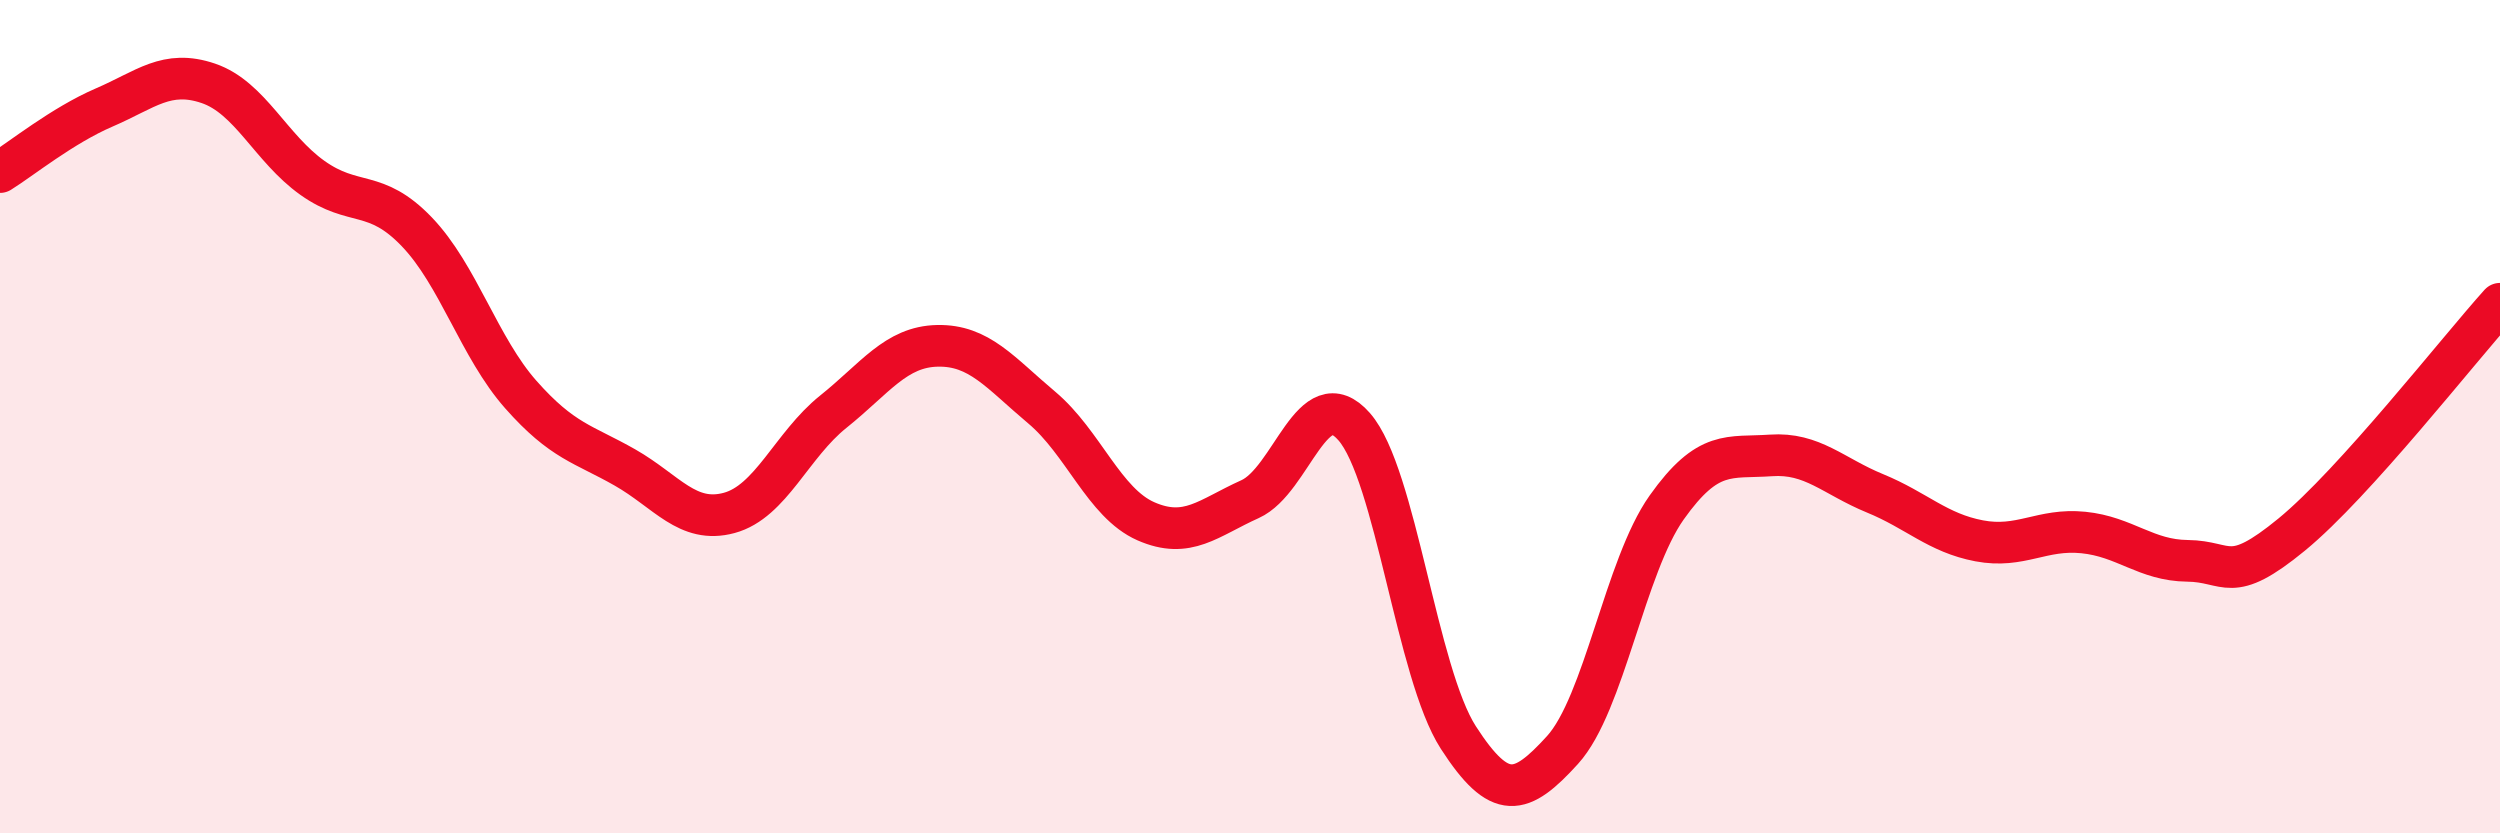
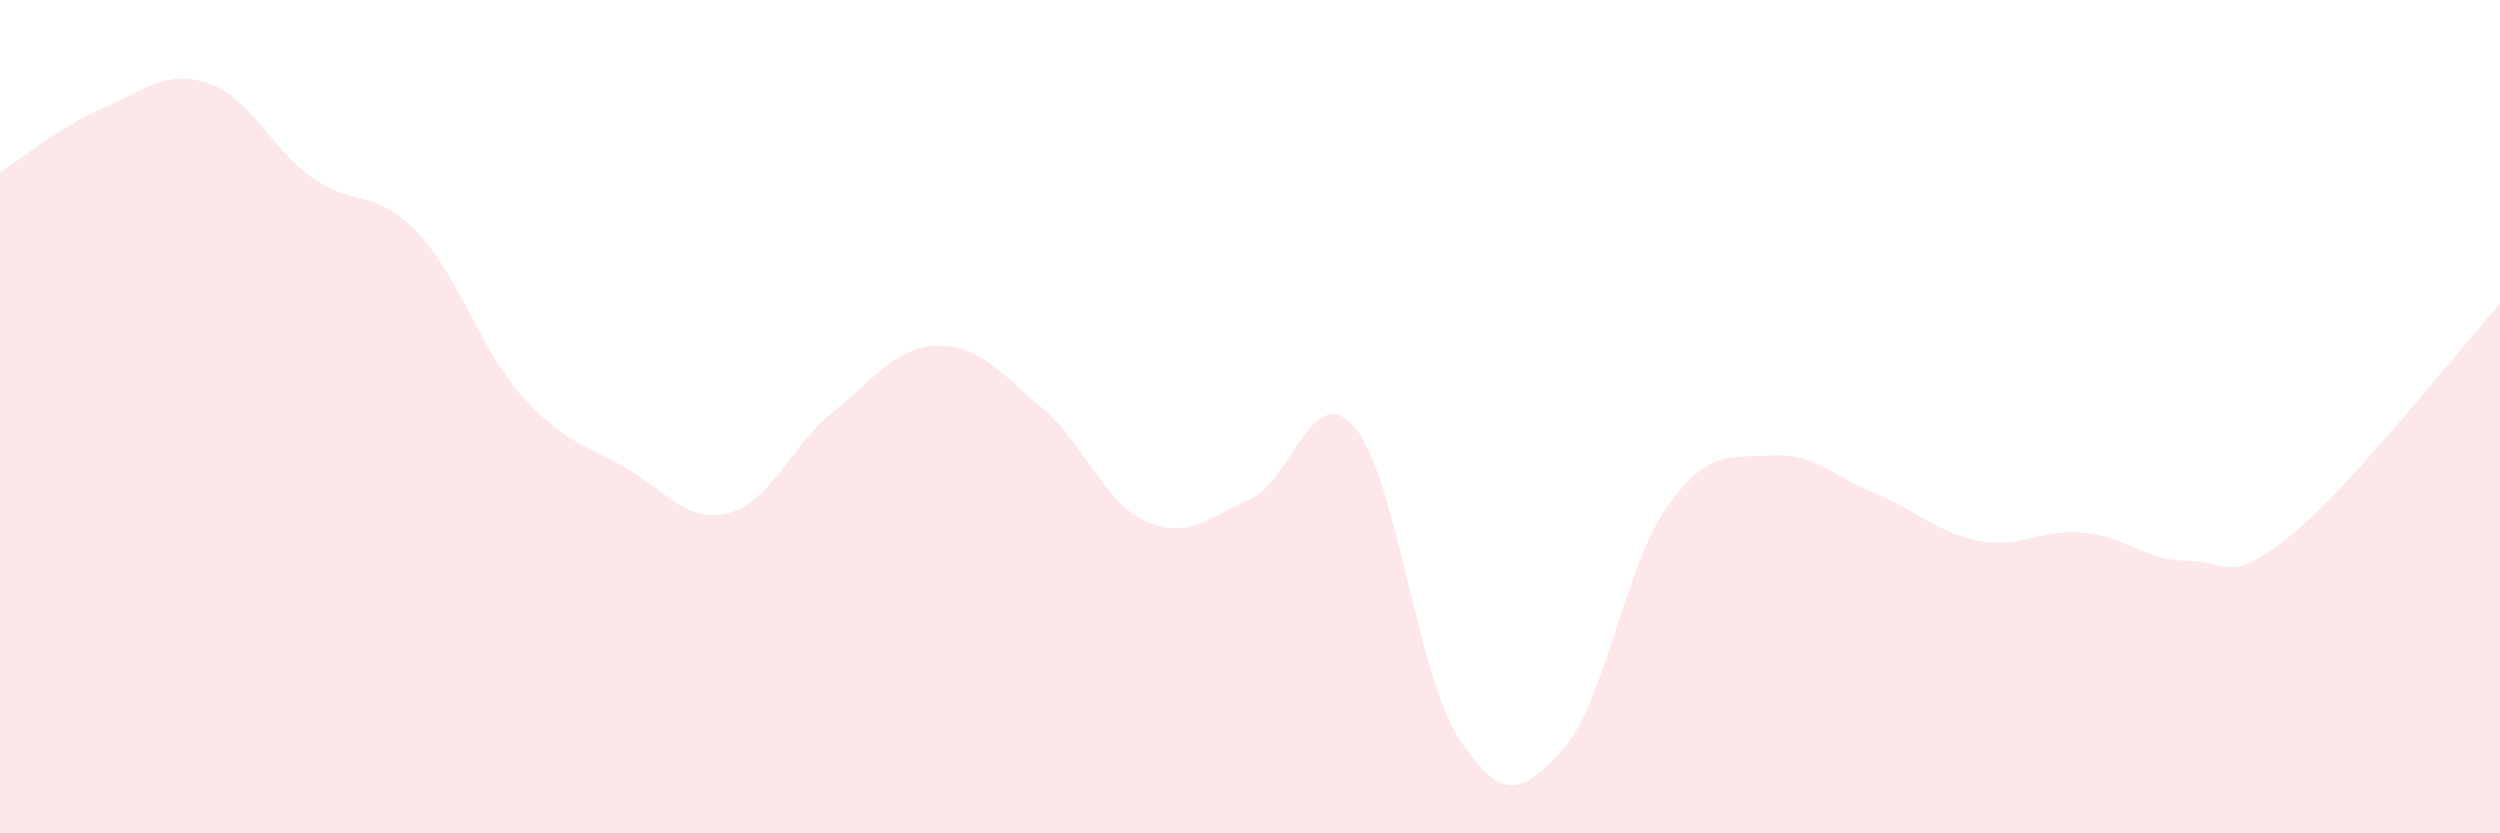
<svg xmlns="http://www.w3.org/2000/svg" width="60" height="20" viewBox="0 0 60 20">
  <path d="M 0,4.13 C 0.5,3.82 1.5,3.01 2.5,2.58 C 3.5,2.15 4,1.66 5,2 C 6,2.34 6.5,3.56 7.5,4.27 C 8.5,4.98 9,4.52 10,5.56 C 11,6.6 11.5,8.34 12.5,9.47 C 13.5,10.6 14,10.65 15,11.22 C 16,11.79 16.5,12.58 17.5,12.31 C 18.5,12.04 19,10.68 20,9.88 C 21,9.08 21.5,8.32 22.5,8.3 C 23.5,8.28 24,8.94 25,9.78 C 26,10.62 26.5,12.07 27.5,12.51 C 28.5,12.95 29,12.43 30,11.98 C 31,11.53 31.5,9.1 32.5,10.24 C 33.5,11.38 34,16.15 35,17.7 C 36,19.25 36.5,19.1 37.5,18 C 38.5,16.9 39,13.59 40,12.18 C 41,10.77 41.5,11 42.5,10.93 C 43.5,10.86 44,11.43 45,11.84 C 46,12.25 46.5,12.79 47.5,12.98 C 48.5,13.17 49,12.68 50,12.78 C 51,12.88 51.5,13.45 52.5,13.46 C 53.5,13.47 53.5,14.06 55,12.83 C 56.5,11.6 59,8.4 60,7.29L60 20L0 20Z" fill="#EB0A25" opacity="0.1" stroke-linecap="round" stroke-linejoin="round" />
-   <path d="M 0,4.13 C 0.5,3.82 1.5,3.01 2.5,2.58 C 3.5,2.15 4,1.66 5,2 C 6,2.34 6.5,3.56 7.5,4.27 C 8.5,4.98 9,4.52 10,5.56 C 11,6.6 11.5,8.34 12.5,9.47 C 13.5,10.6 14,10.65 15,11.22 C 16,11.79 16.5,12.58 17.5,12.31 C 18.5,12.04 19,10.68 20,9.88 C 21,9.08 21.5,8.32 22.5,8.3 C 23.5,8.28 24,8.94 25,9.78 C 26,10.62 26.5,12.07 27.5,12.51 C 28.5,12.95 29,12.43 30,11.98 C 31,11.53 31.5,9.1 32.5,10.24 C 33.5,11.38 34,16.15 35,17.7 C 36,19.25 36.5,19.1 37.5,18 C 38.5,16.9 39,13.59 40,12.18 C 41,10.77 41.5,11 42.5,10.93 C 43.5,10.86 44,11.43 45,11.84 C 46,12.25 46.5,12.79 47.5,12.98 C 48.5,13.17 49,12.68 50,12.78 C 51,12.88 51.5,13.45 52.5,13.46 C 53.5,13.47 53.5,14.06 55,12.83 C 56.5,11.6 59,8.4 60,7.29" stroke="#EB0A25" stroke-width="1" fill="none" stroke-linecap="round" stroke-linejoin="round" />
</svg>